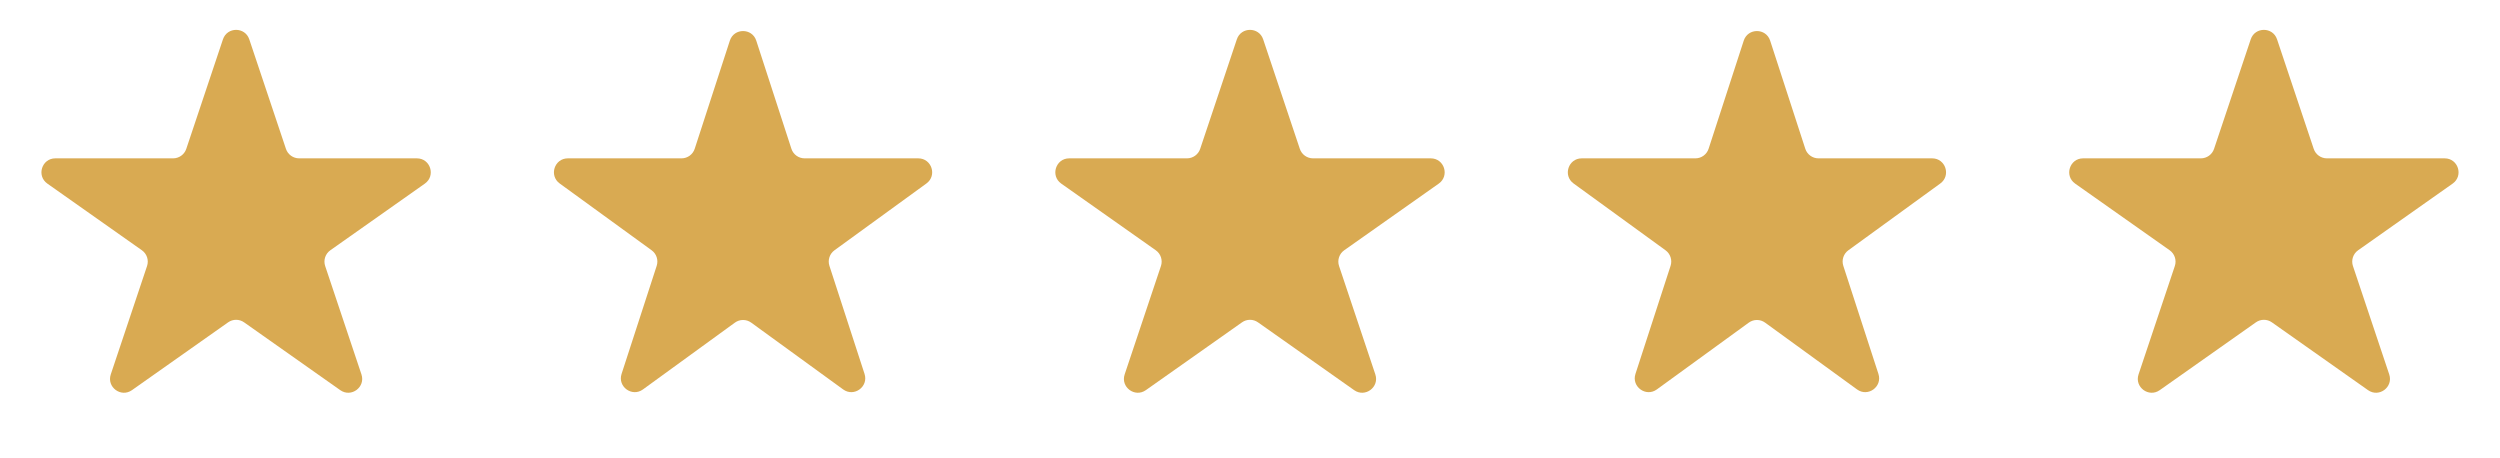
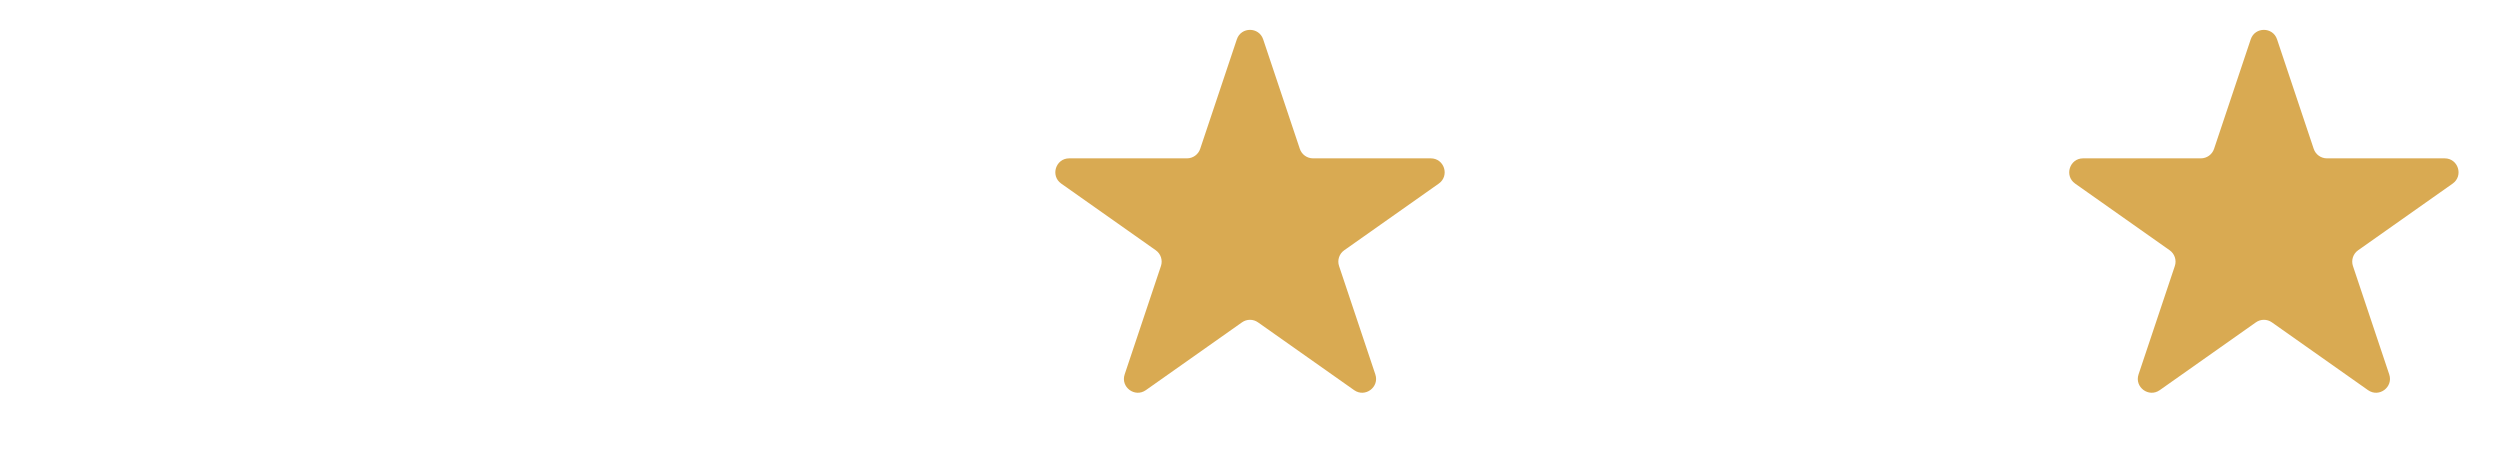
<svg xmlns="http://www.w3.org/2000/svg" width="180" height="33" viewBox="0 0 180 33" fill="none">
-   <path d="M16.052 2.833C16.356 1.923 17.644 1.923 17.948 2.833L20.588 10.719C20.725 11.126 21.107 11.401 21.537 11.401H30.015C30.991 11.401 31.389 12.656 30.591 13.219L23.784 18.019C23.423 18.273 23.272 18.735 23.412 19.153L26.024 26.956C26.331 27.872 25.289 28.648 24.499 28.091L17.576 23.209C17.231 22.965 16.769 22.965 16.424 23.209L9.501 28.091C8.711 28.648 7.669 27.872 7.976 26.956L10.588 19.153C10.728 18.735 10.577 18.273 10.216 18.019L3.409 13.219C2.611 12.656 3.009 11.401 3.985 11.401H12.463C12.893 11.401 13.275 11.126 13.412 10.719L16.052 2.833Z" fill="#D9AA52" />
-   <path d="M52.549 2.927C52.848 2.006 54.152 2.006 54.451 2.927L56.98 10.71C57.114 11.122 57.498 11.401 57.931 11.401H66.115C67.084 11.401 67.486 12.641 66.703 13.21L60.082 18.02C59.731 18.275 59.585 18.727 59.718 19.139L62.247 26.922C62.547 27.843 61.492 28.609 60.709 28.04L54.088 23.23C53.737 22.975 53.263 22.975 52.912 23.23L46.291 28.04C45.508 28.609 44.453 27.843 44.753 26.922L47.282 19.139C47.415 18.727 47.269 18.275 46.918 18.02L40.297 13.21C39.514 12.641 39.916 11.401 40.885 11.401H49.069C49.502 11.401 49.886 11.122 50.02 10.71L52.549 2.927Z" fill="#D9AA52" />
  <path d="M89.052 2.833C89.356 1.923 90.644 1.923 90.948 2.833L93.588 10.719C93.725 11.126 94.107 11.401 94.537 11.401H103.015C103.991 11.401 104.389 12.656 103.591 13.219L96.784 18.019C96.423 18.273 96.272 18.735 96.412 19.153L99.024 26.956C99.331 27.872 98.289 28.648 97.499 28.091L90.576 23.209C90.231 22.965 89.769 22.965 89.424 23.209L82.501 28.091C81.711 28.648 80.669 27.872 80.976 26.956L83.588 19.153C83.728 18.735 83.577 18.273 83.216 18.019L76.409 13.219C75.612 12.656 76.009 11.401 76.985 11.401H85.463C85.893 11.401 86.275 11.126 86.412 10.719L89.052 2.833Z" fill="#D9AA52" />
-   <path d="M125.549 2.927C125.848 2.006 127.152 2.006 127.451 2.927L129.98 10.71C130.114 11.122 130.498 11.401 130.931 11.401H139.115C140.083 11.401 140.486 12.641 139.703 13.21L133.082 18.02C132.731 18.275 132.585 18.727 132.718 19.139L135.247 26.922C135.547 27.843 134.492 28.609 133.709 28.04L127.088 23.23C126.737 22.975 126.263 22.975 125.912 23.23L119.291 28.04C118.508 28.609 117.453 27.843 117.753 26.922L120.282 19.139C120.415 18.727 120.269 18.275 119.918 18.02L113.297 13.21C112.514 12.641 112.917 11.401 113.885 11.401H122.069C122.502 11.401 122.886 11.122 123.02 10.71L125.549 2.927Z" fill="#D9AA52" />
  <path d="M162.052 2.833C162.356 1.923 163.644 1.923 163.948 2.833L166.588 10.719C166.725 11.126 167.107 11.401 167.537 11.401H176.015C176.991 11.401 177.389 12.656 176.591 13.219L169.784 18.019C169.423 18.273 169.272 18.735 169.412 19.153L172.024 26.956C172.331 27.872 171.289 28.648 170.499 28.091L163.576 23.209C163.231 22.965 162.769 22.965 162.424 23.209L155.501 28.091C154.711 28.648 153.669 27.872 153.976 26.956L156.588 19.153C156.728 18.735 156.577 18.273 156.216 18.019L149.409 13.219C148.611 12.656 149.009 11.401 149.985 11.401H158.463C158.893 11.401 159.275 11.126 159.412 10.719L162.052 2.833Z" fill="#D9AA52" />
</svg>